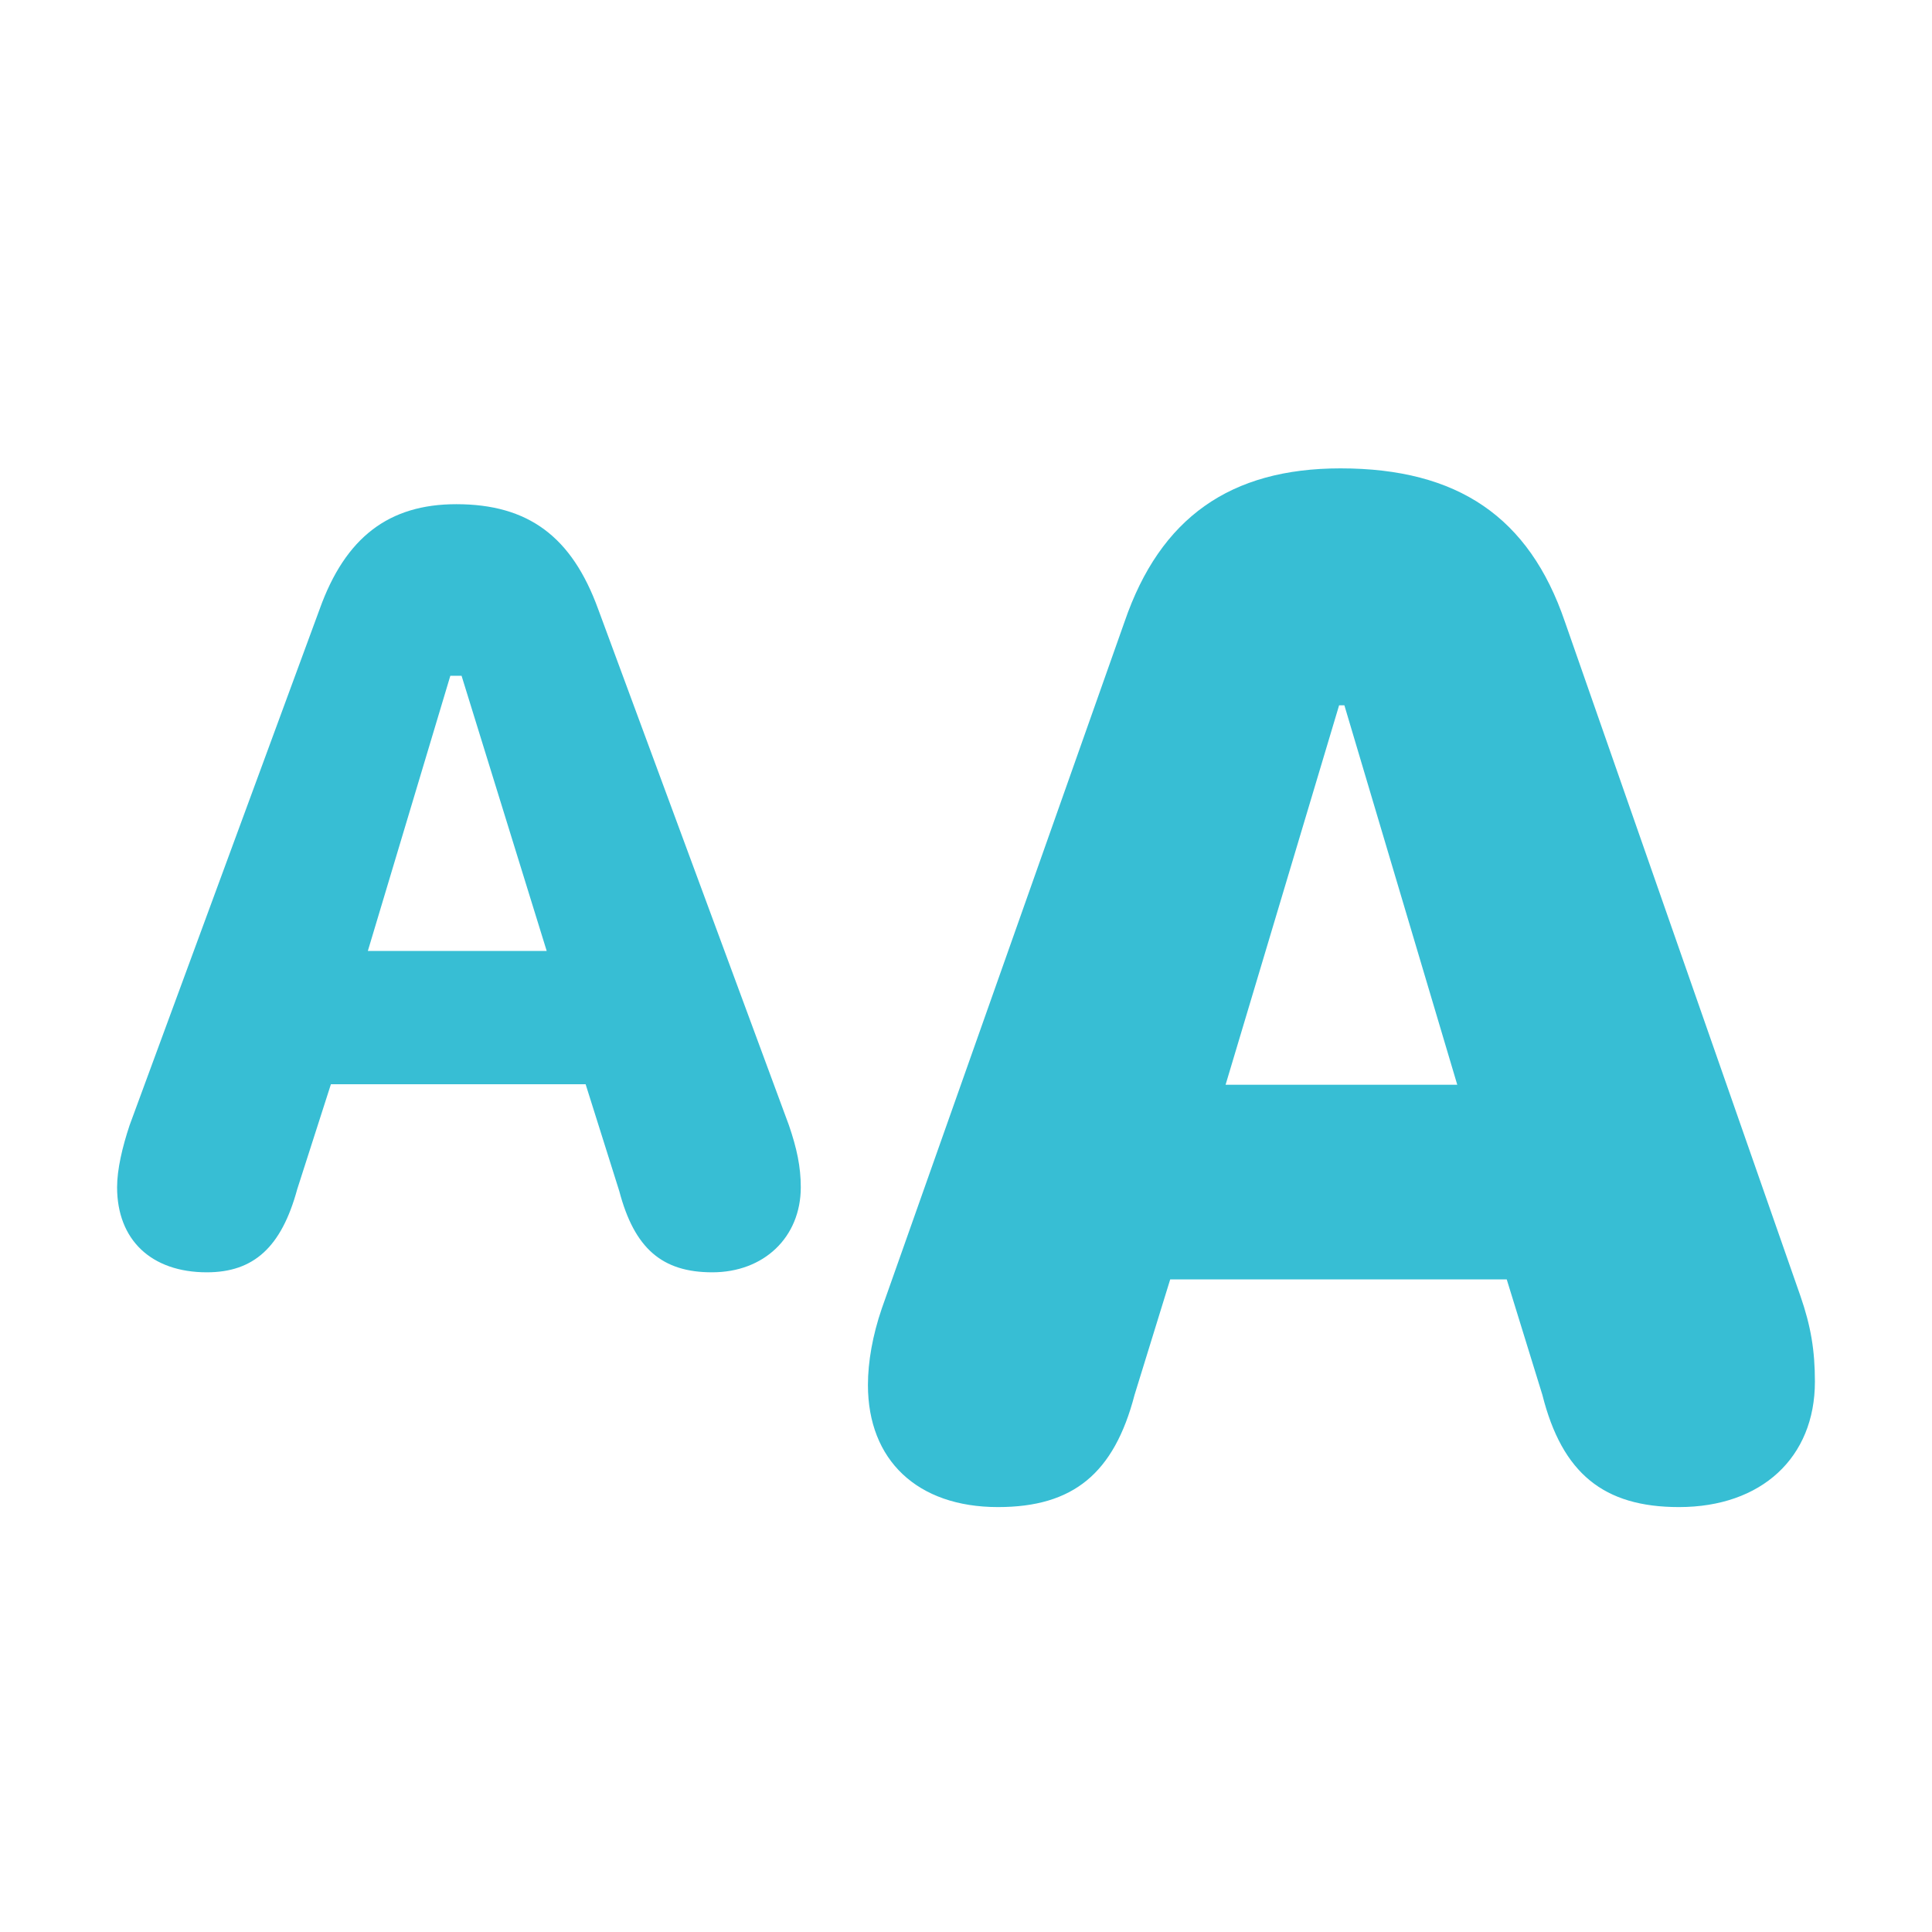
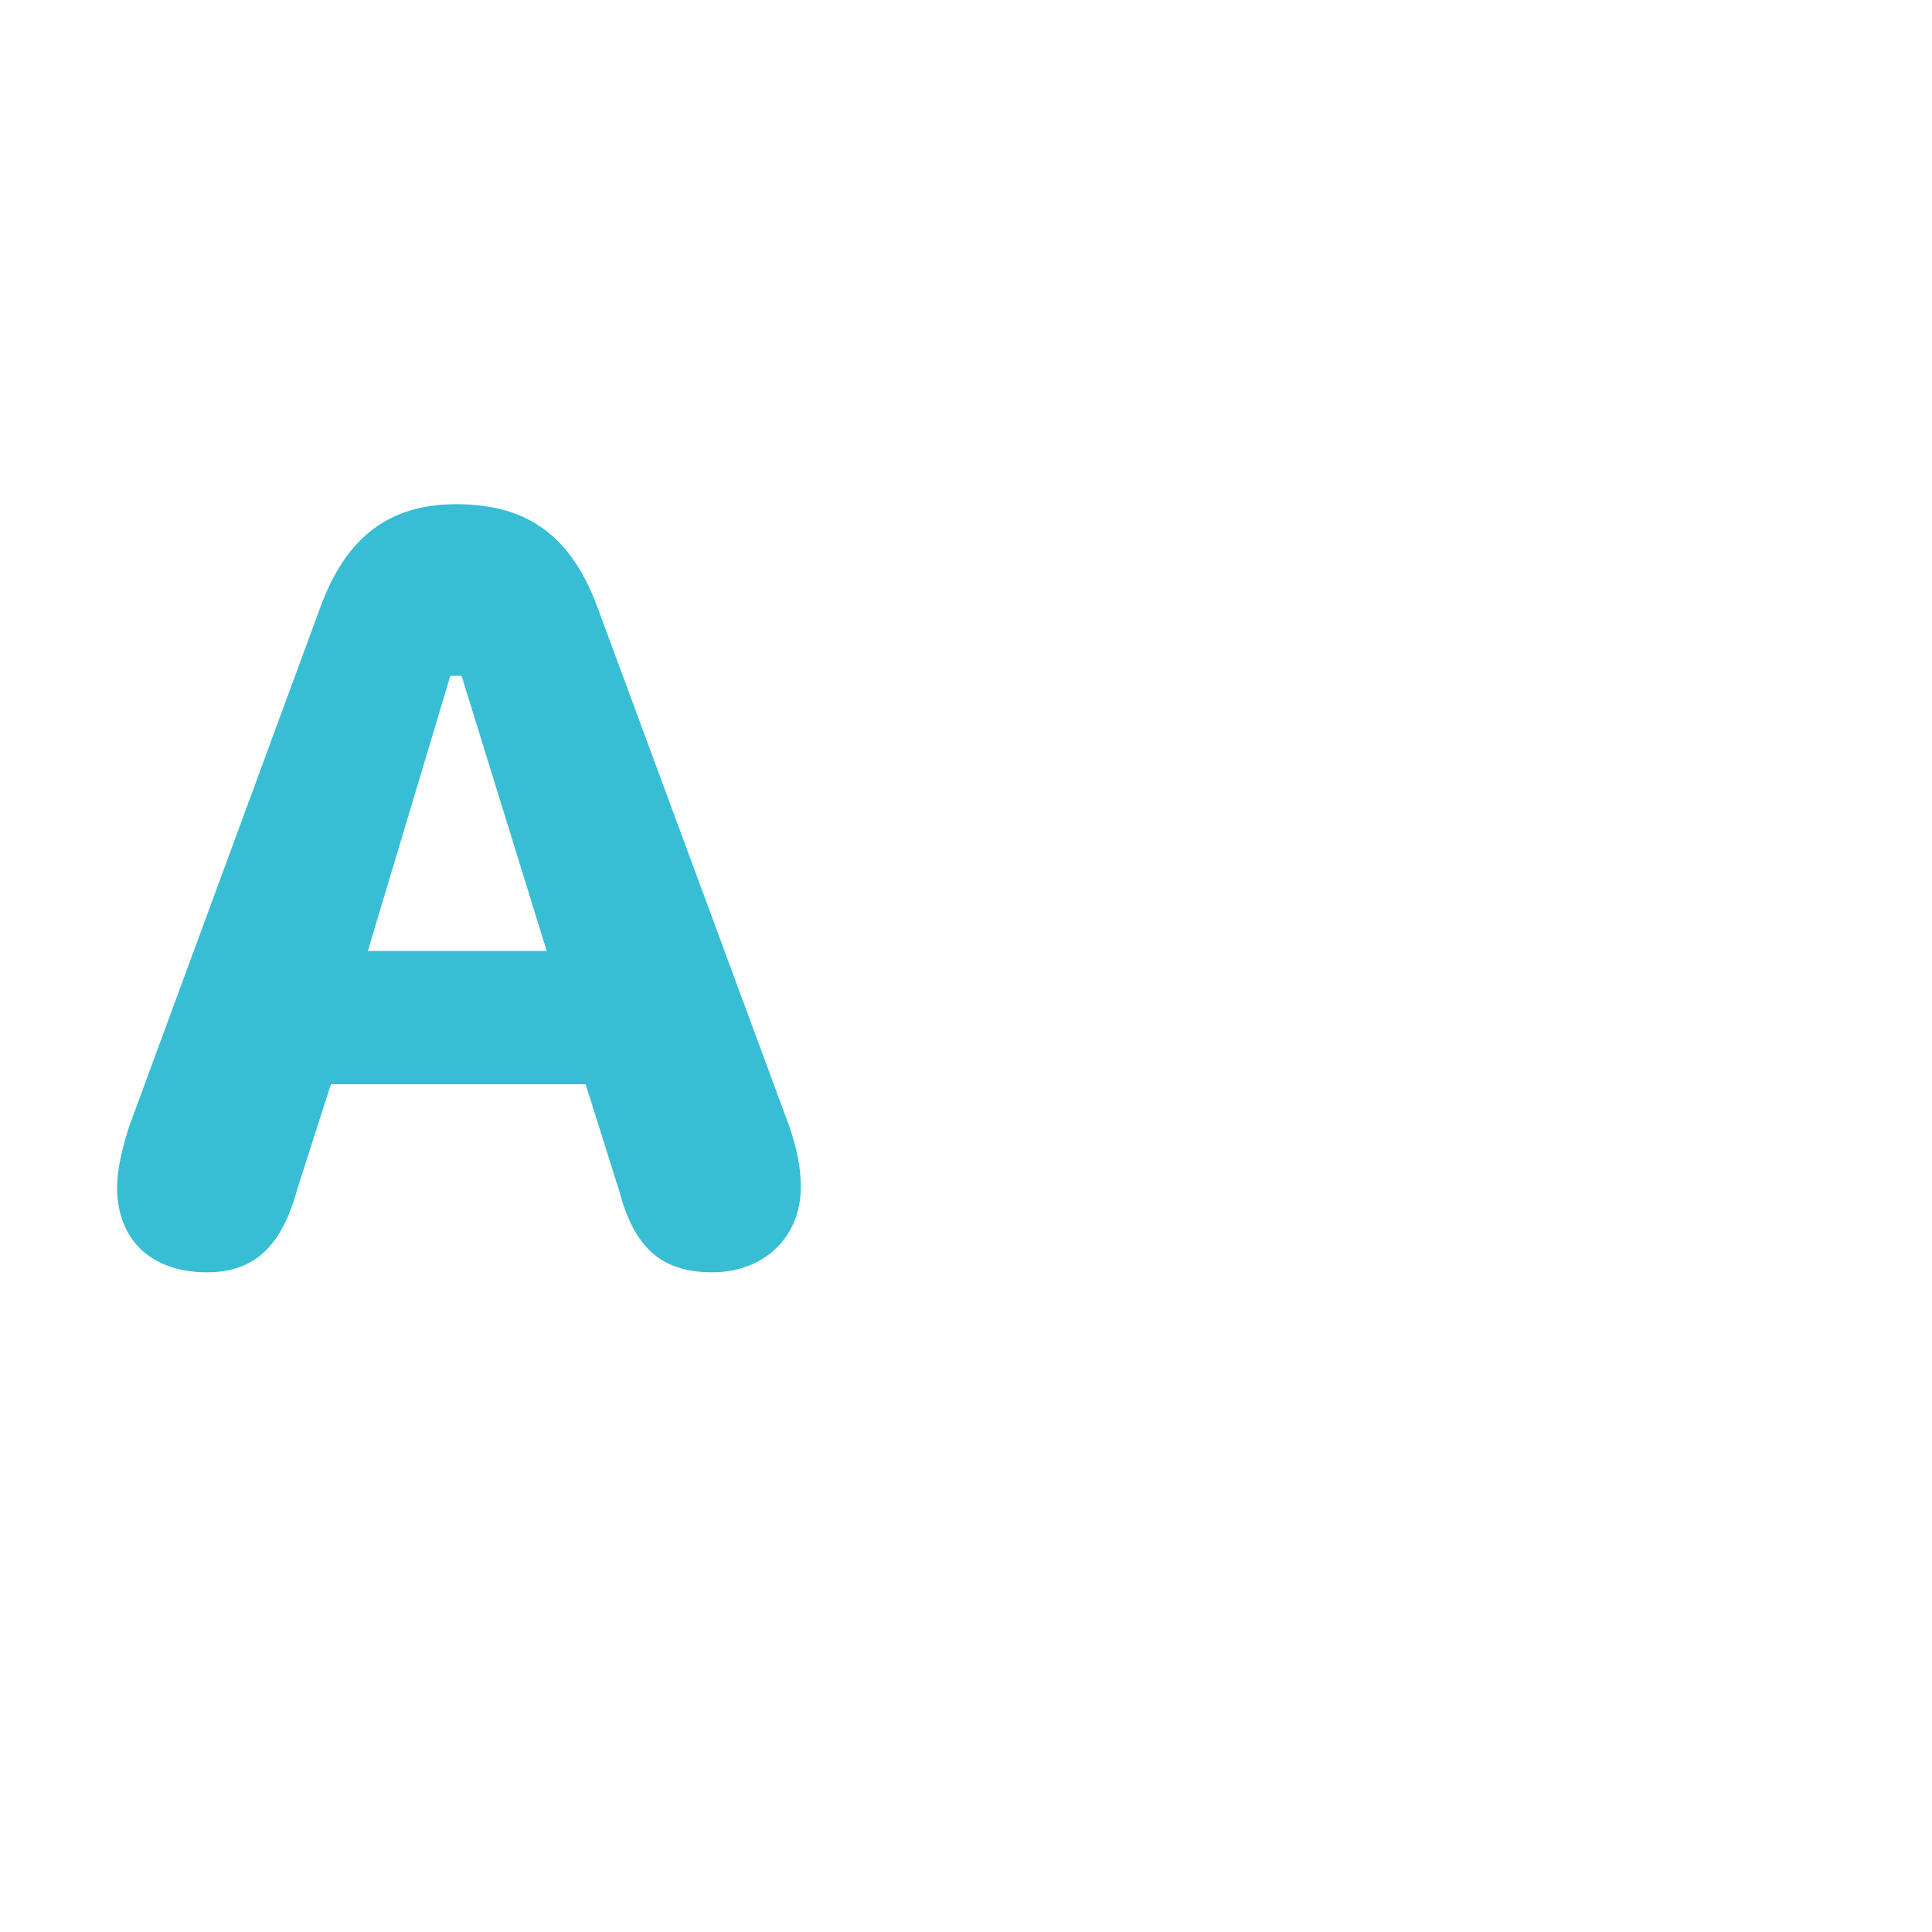
<svg xmlns="http://www.w3.org/2000/svg" width="33px" height="33px" viewBox="0 0 33 33" version="1.1">
  <title>icon-text</title>
  <g id="pages" stroke="none" stroke-width="1" fill="none" fill-rule="evenodd">
    <g id="Group" transform="translate(2, 8)" fill="#37BED4" fill-rule="nonzero">
      <g id="􀵿" transform="translate(12.825, 0)">
-         <path d="M2.221,17.742 C3.506,17.742 4.204,17.167 4.554,15.826 L5.163,13.853 L10.911,13.853 L11.52,15.826 C11.858,17.167 12.568,17.742 13.853,17.742 C15.262,17.742 16.175,16.897 16.175,15.6 C16.175,15.07 16.107,14.653 15.927,14.135 L11.903,2.615 C11.294,0.834 10.077,0 8.071,0 C6.188,0 4.993,0.845 4.385,2.615 L0.237,14.349 C0.079,14.811 0,15.262 0,15.657 C0,16.942 0.845,17.742 2.221,17.742 Z M6.109,10.528 L8.048,4.047 L8.138,4.047 L10.066,10.528 L6.109,10.528 Z" id="Shape" />
-       </g>
+         </g>
      <g id="􀵷" transform="translate(0, 0.612)">
        <path d="M1.533,13.12 C2.333,13.12 2.807,12.692 3.077,11.7 L3.652,9.908 L8.003,9.908 L8.578,11.734 C8.837,12.715 9.311,13.12 10.167,13.12 C11.046,13.12 11.678,12.523 11.678,11.666 C11.678,11.317 11.61,11.001 11.475,10.607 L8.217,1.792 C7.766,0.552 7.022,0 5.794,0 C4.644,0 3.9,0.564 3.46,1.792 L0.214,10.607 C0.09,10.979 0,11.362 0,11.666 C0,12.568 0.586,13.12 1.533,13.12 Z M4.283,7.631 L5.692,2.931 L5.884,2.931 L7.338,7.631 L4.283,7.631 Z" id="Shape" />
      </g>
    </g>
  </g>
</svg>